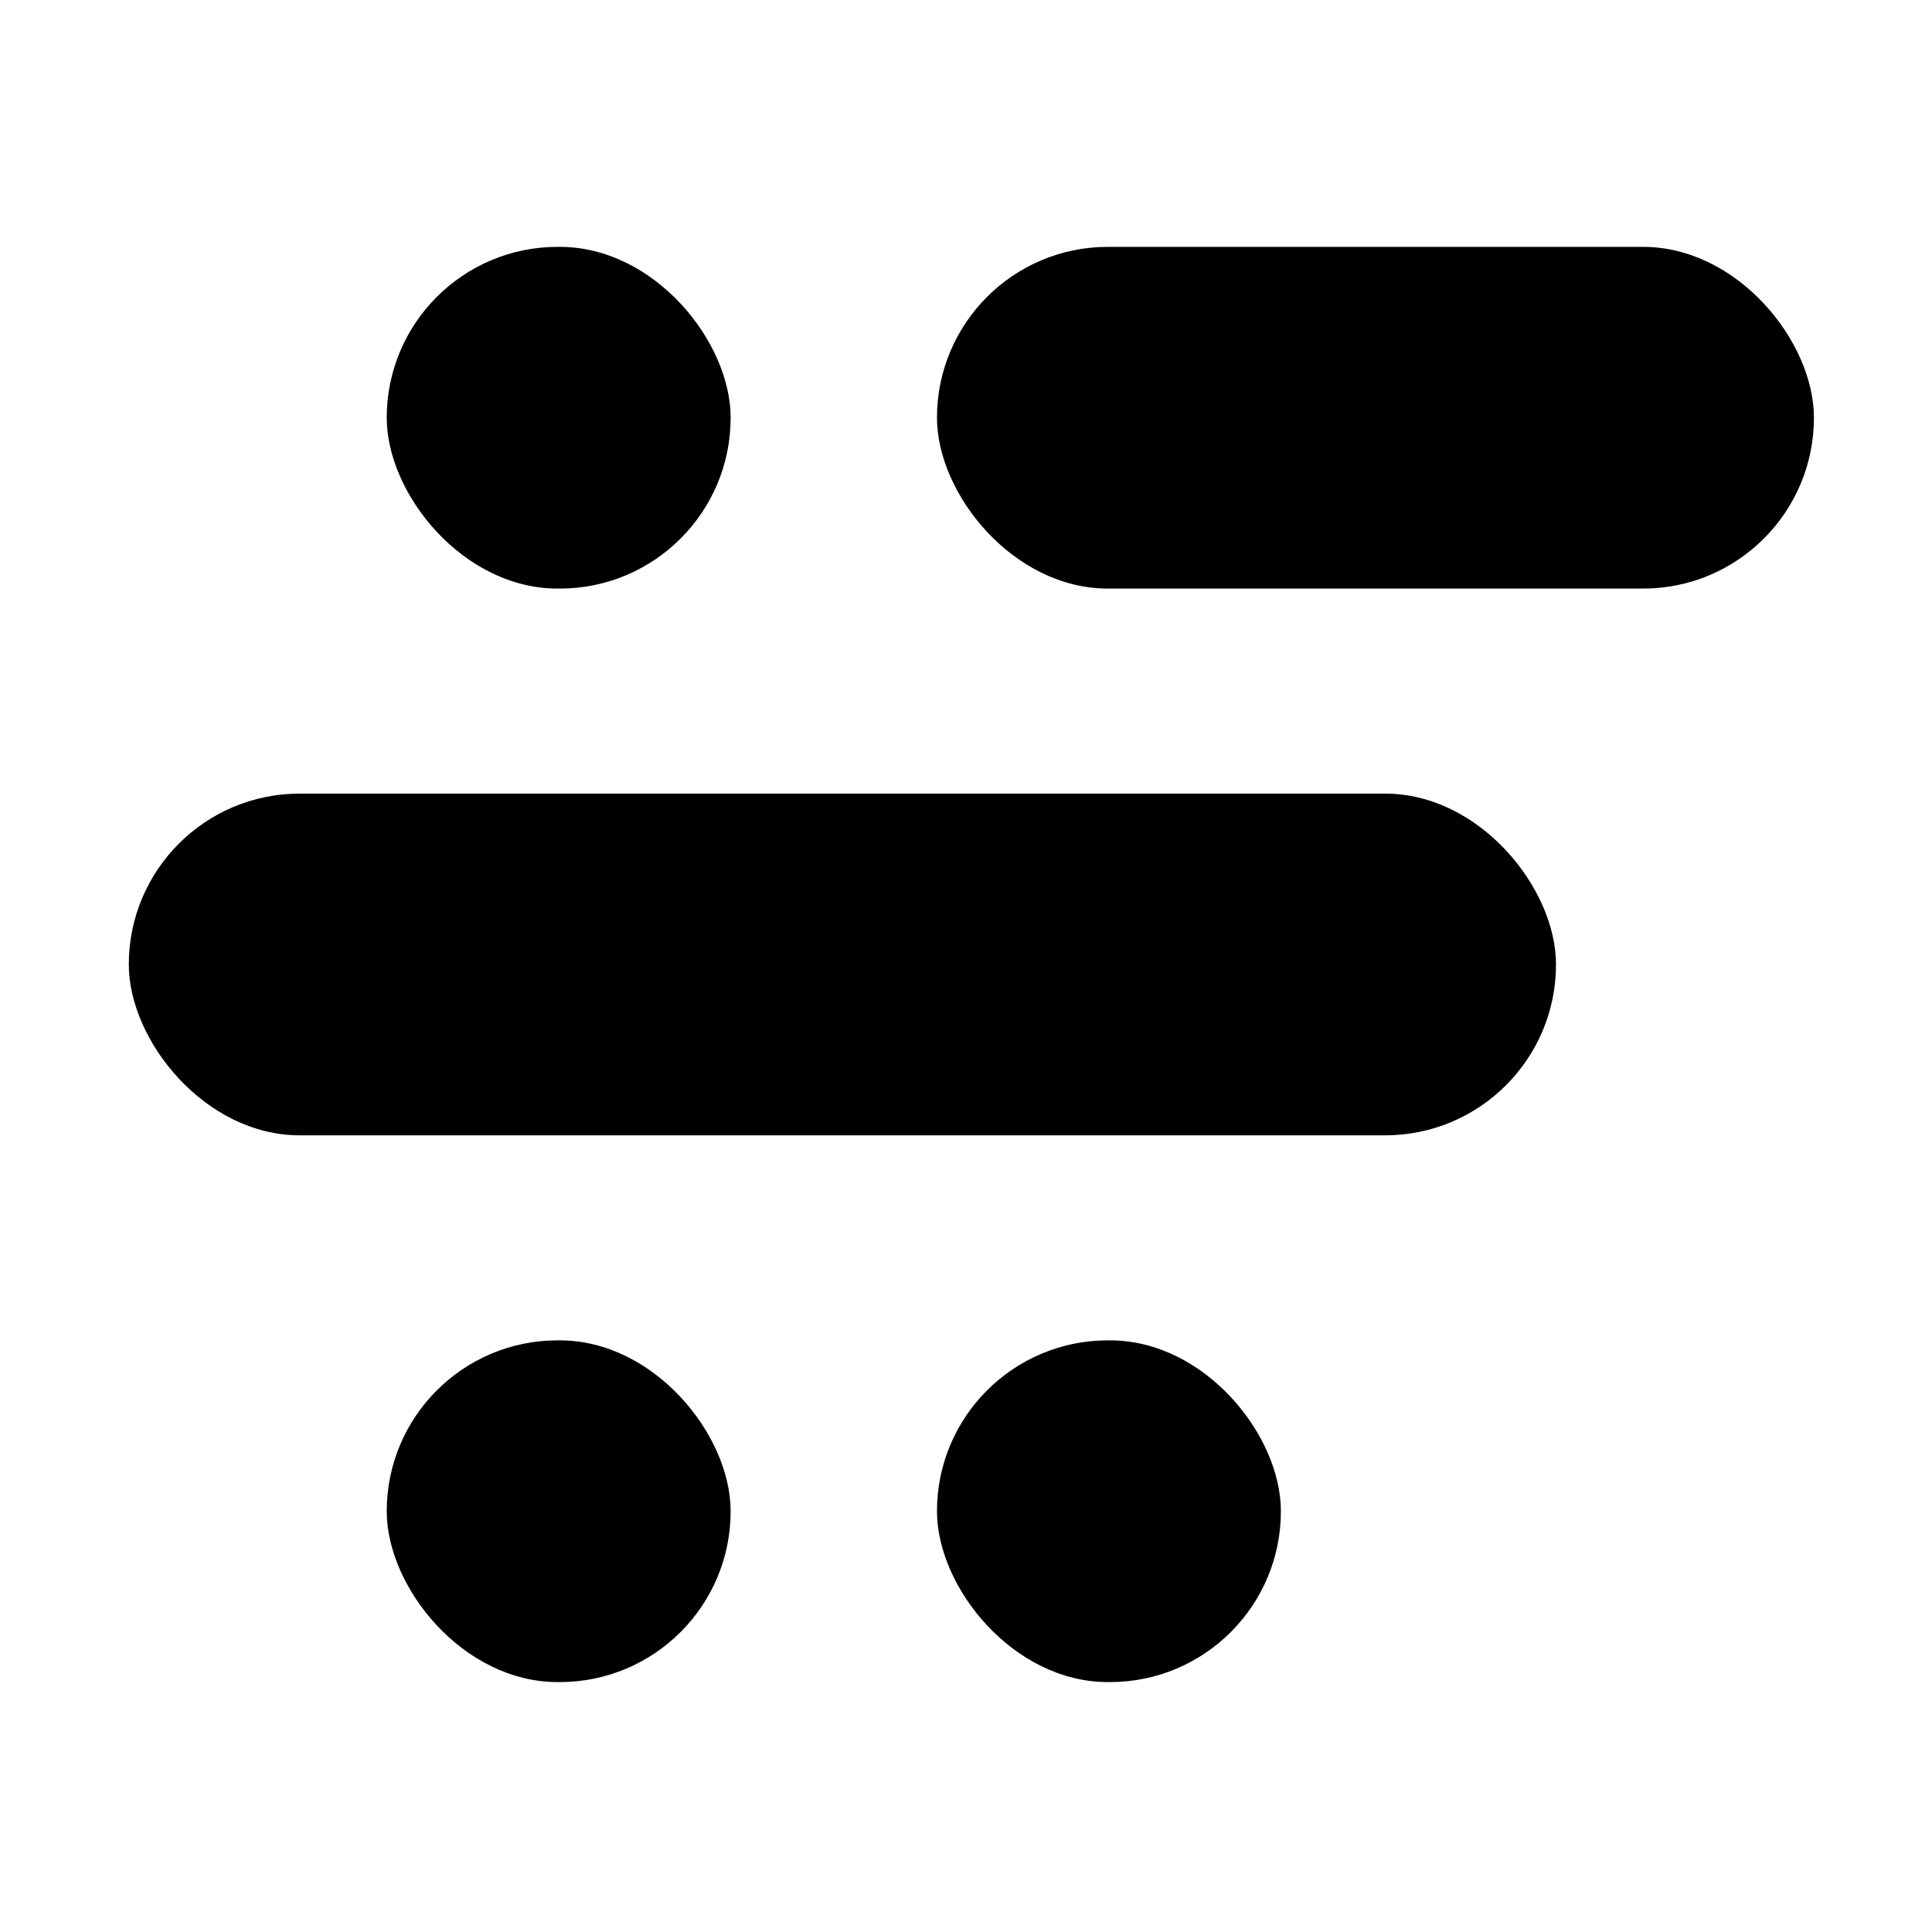
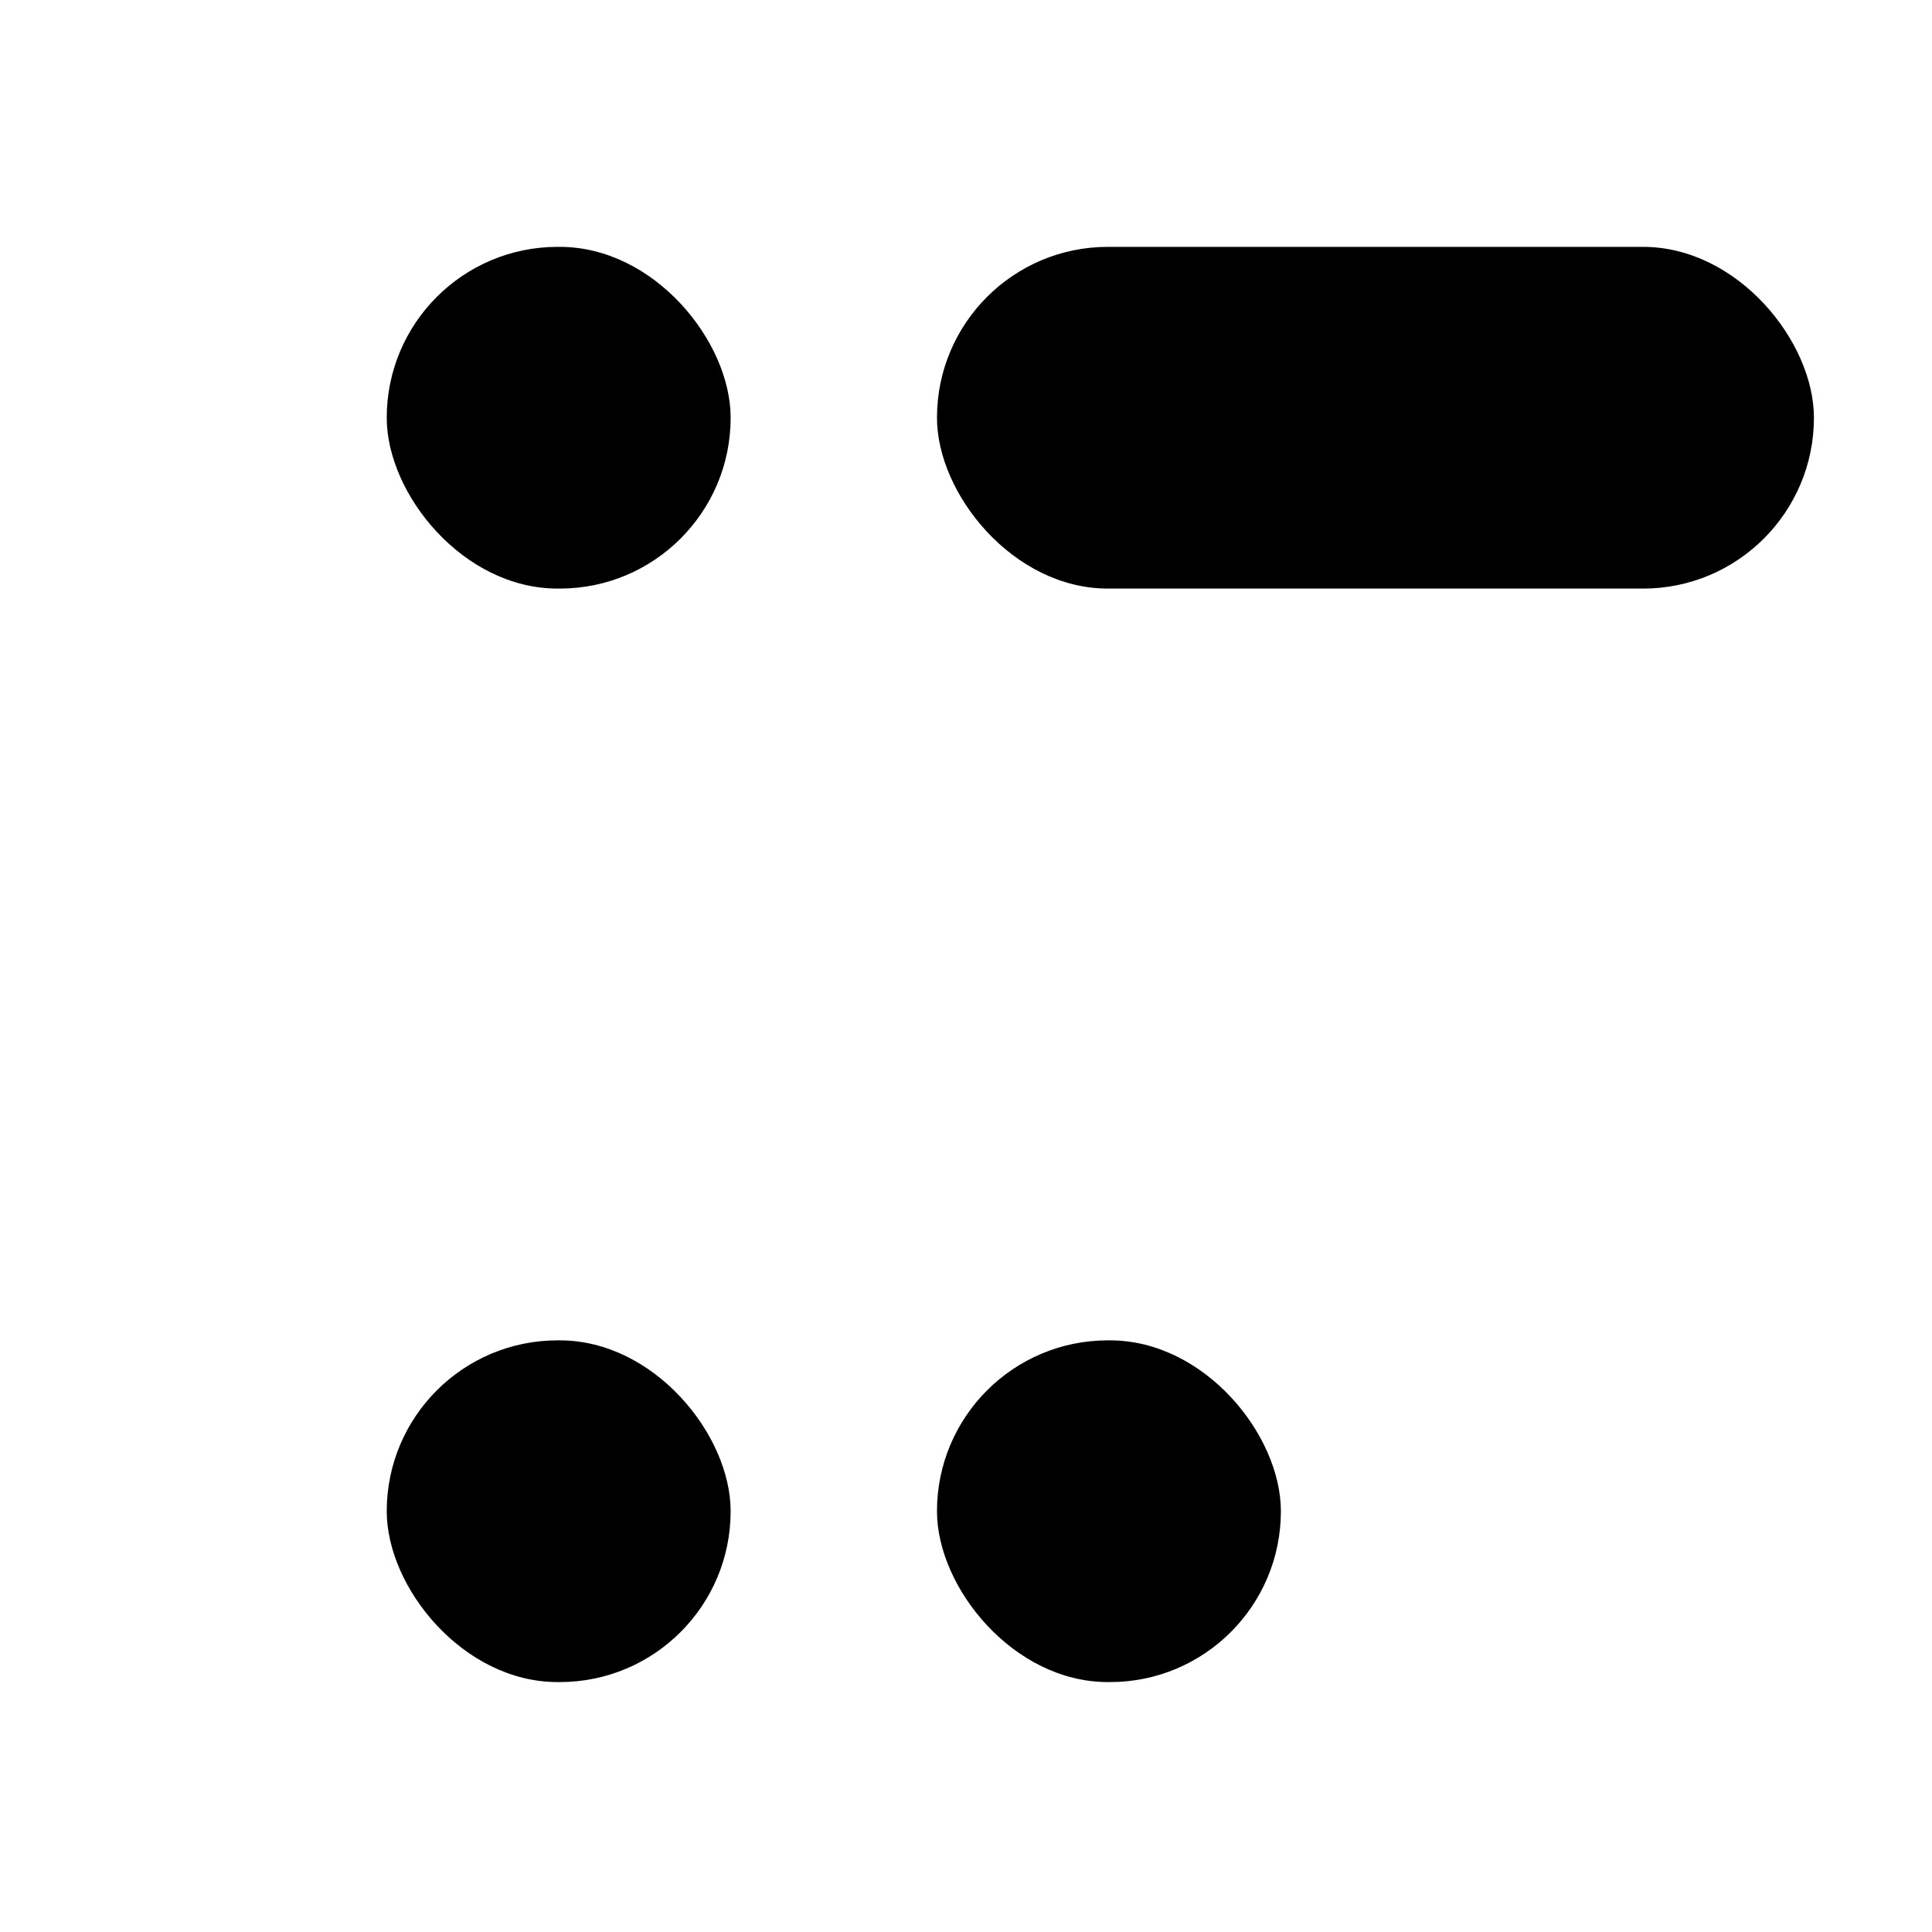
<svg xmlns="http://www.w3.org/2000/svg" width="180" height="180" viewBox="0 0 180 180" fill="none">
  <rect x="36.031" y="124.878" width="32.041" height="31.837" rx="15.918" fill="black" />
  <rect x="87.296" y="124.878" width="32.041" height="31.837" rx="15.918" fill="black" />
  <rect x="87.296" y="23" width="81.704" height="31.837" rx="15.918" fill="black" />
  <rect x="36.031" y="23" width="32.041" height="31.837" rx="15.918" fill="black" />
-   <rect x="12" y="73.939" width="132.969" height="31.837" rx="15.918" fill="black" />
</svg>